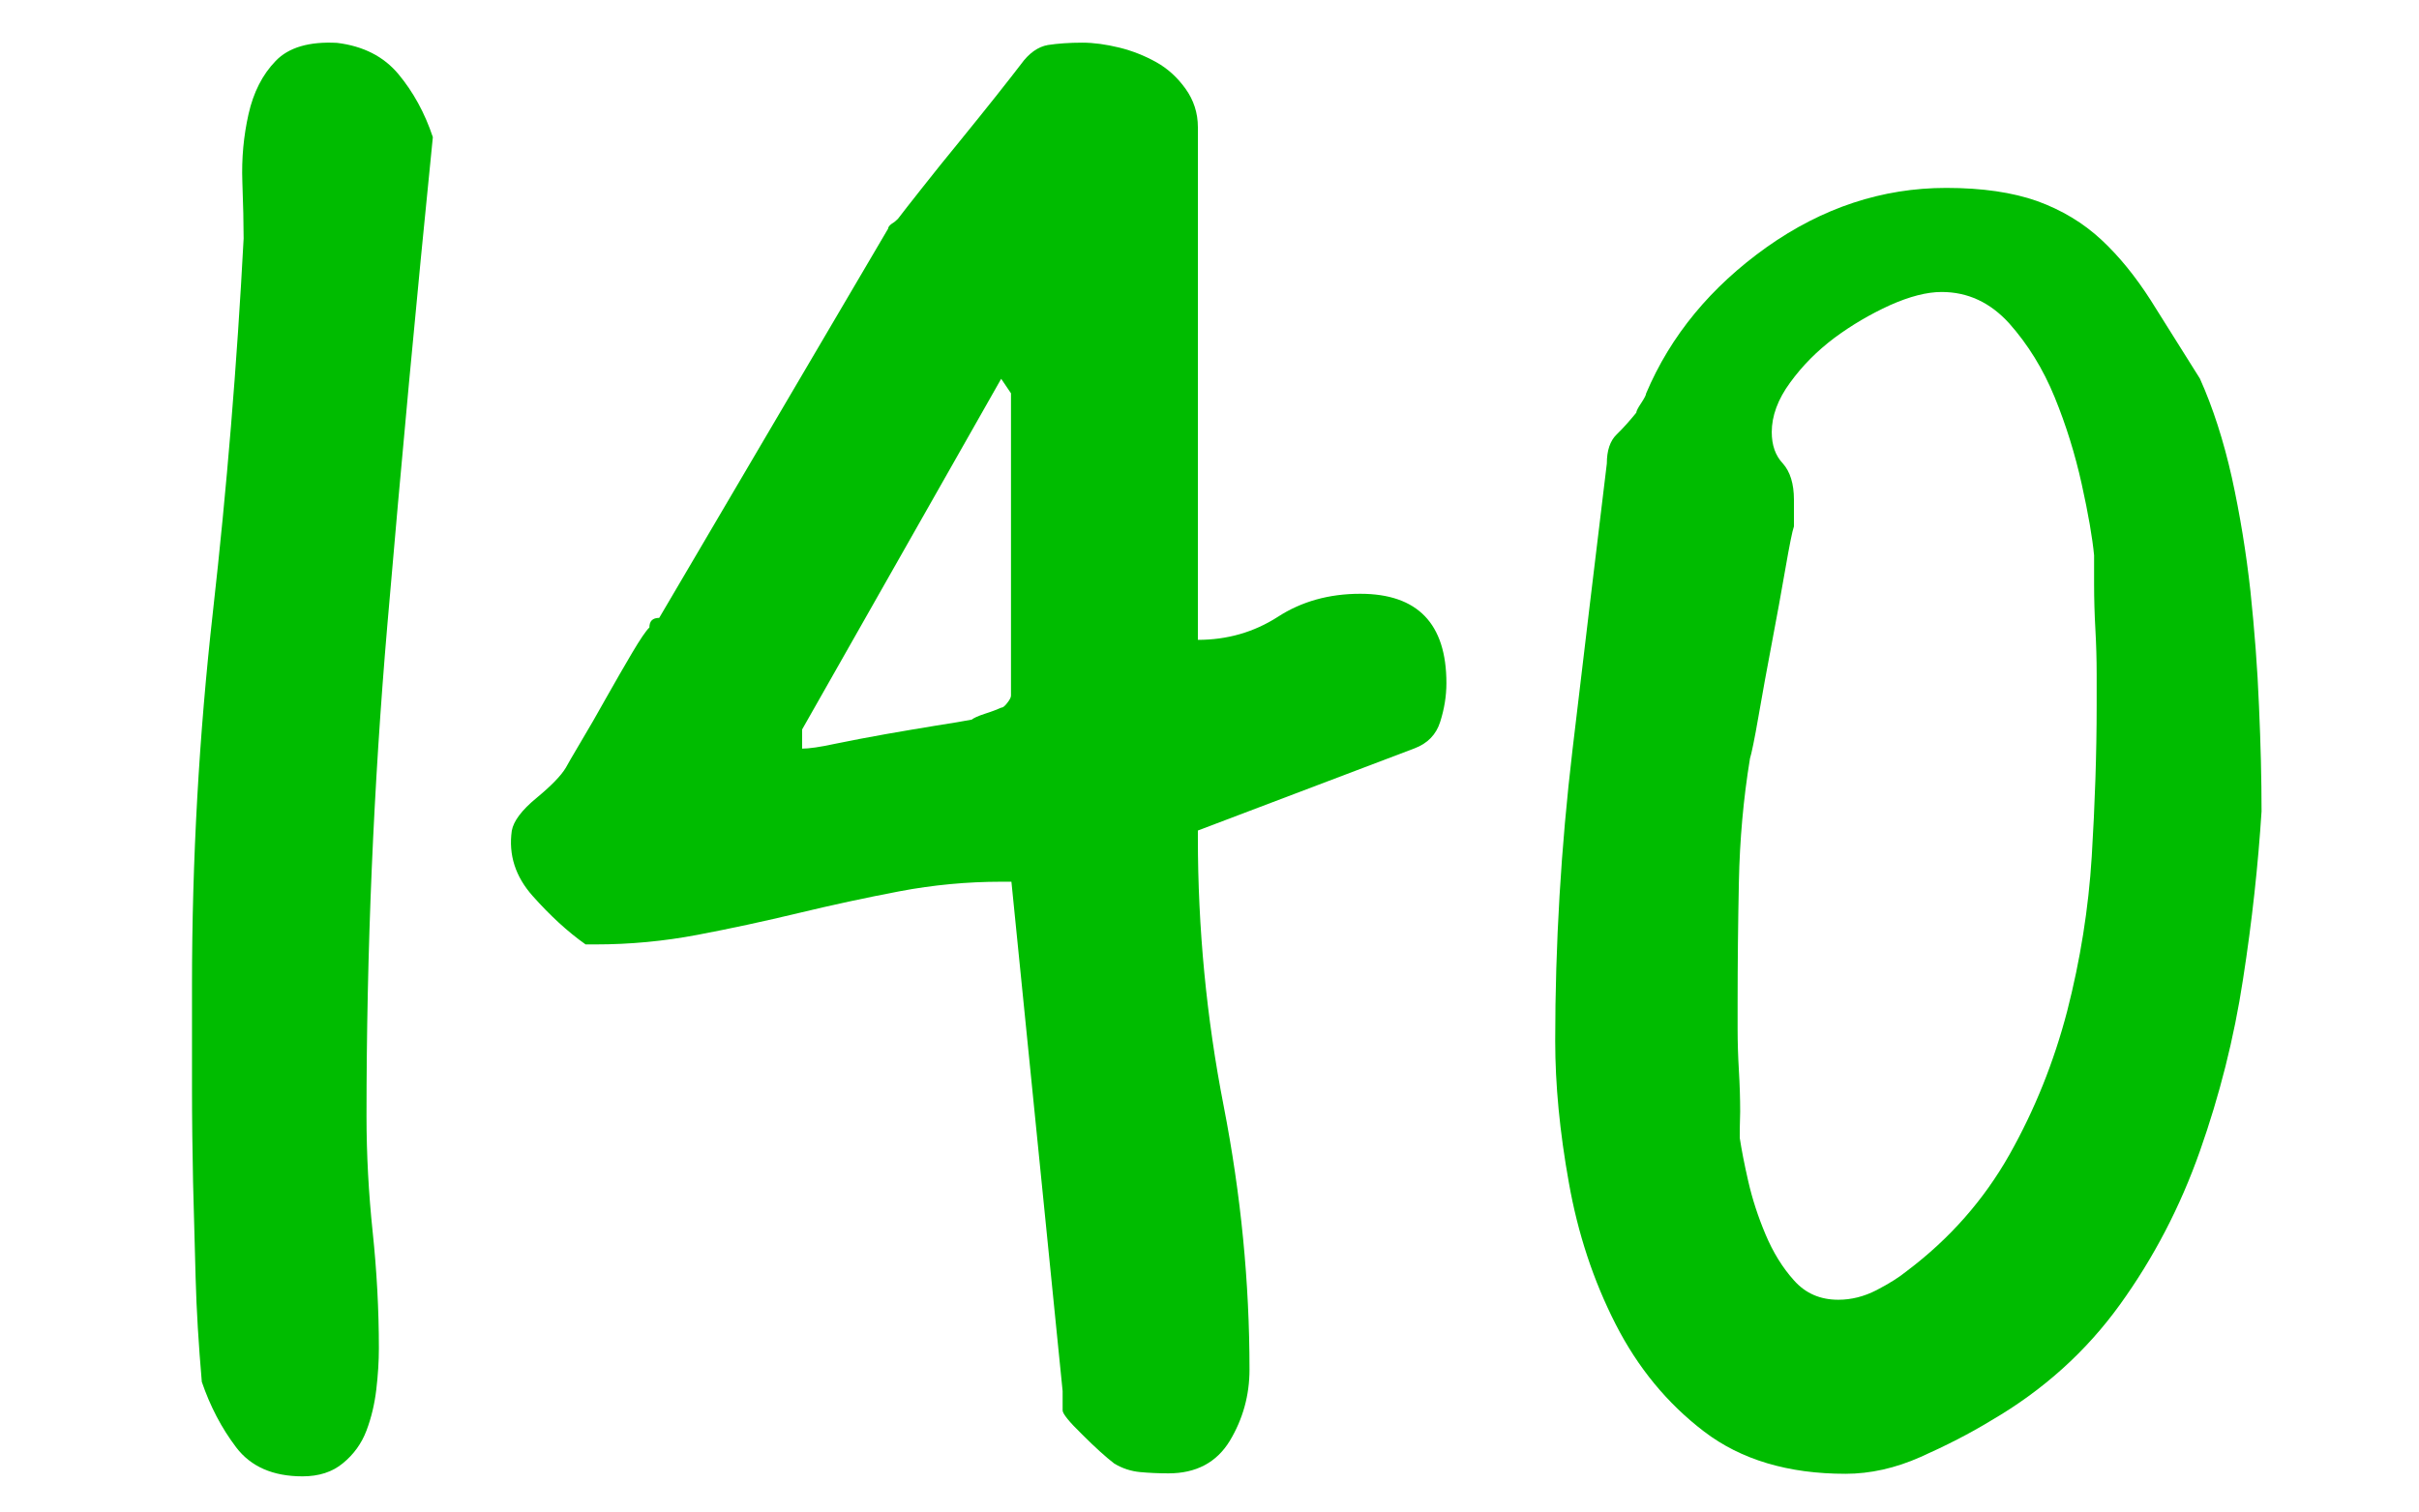
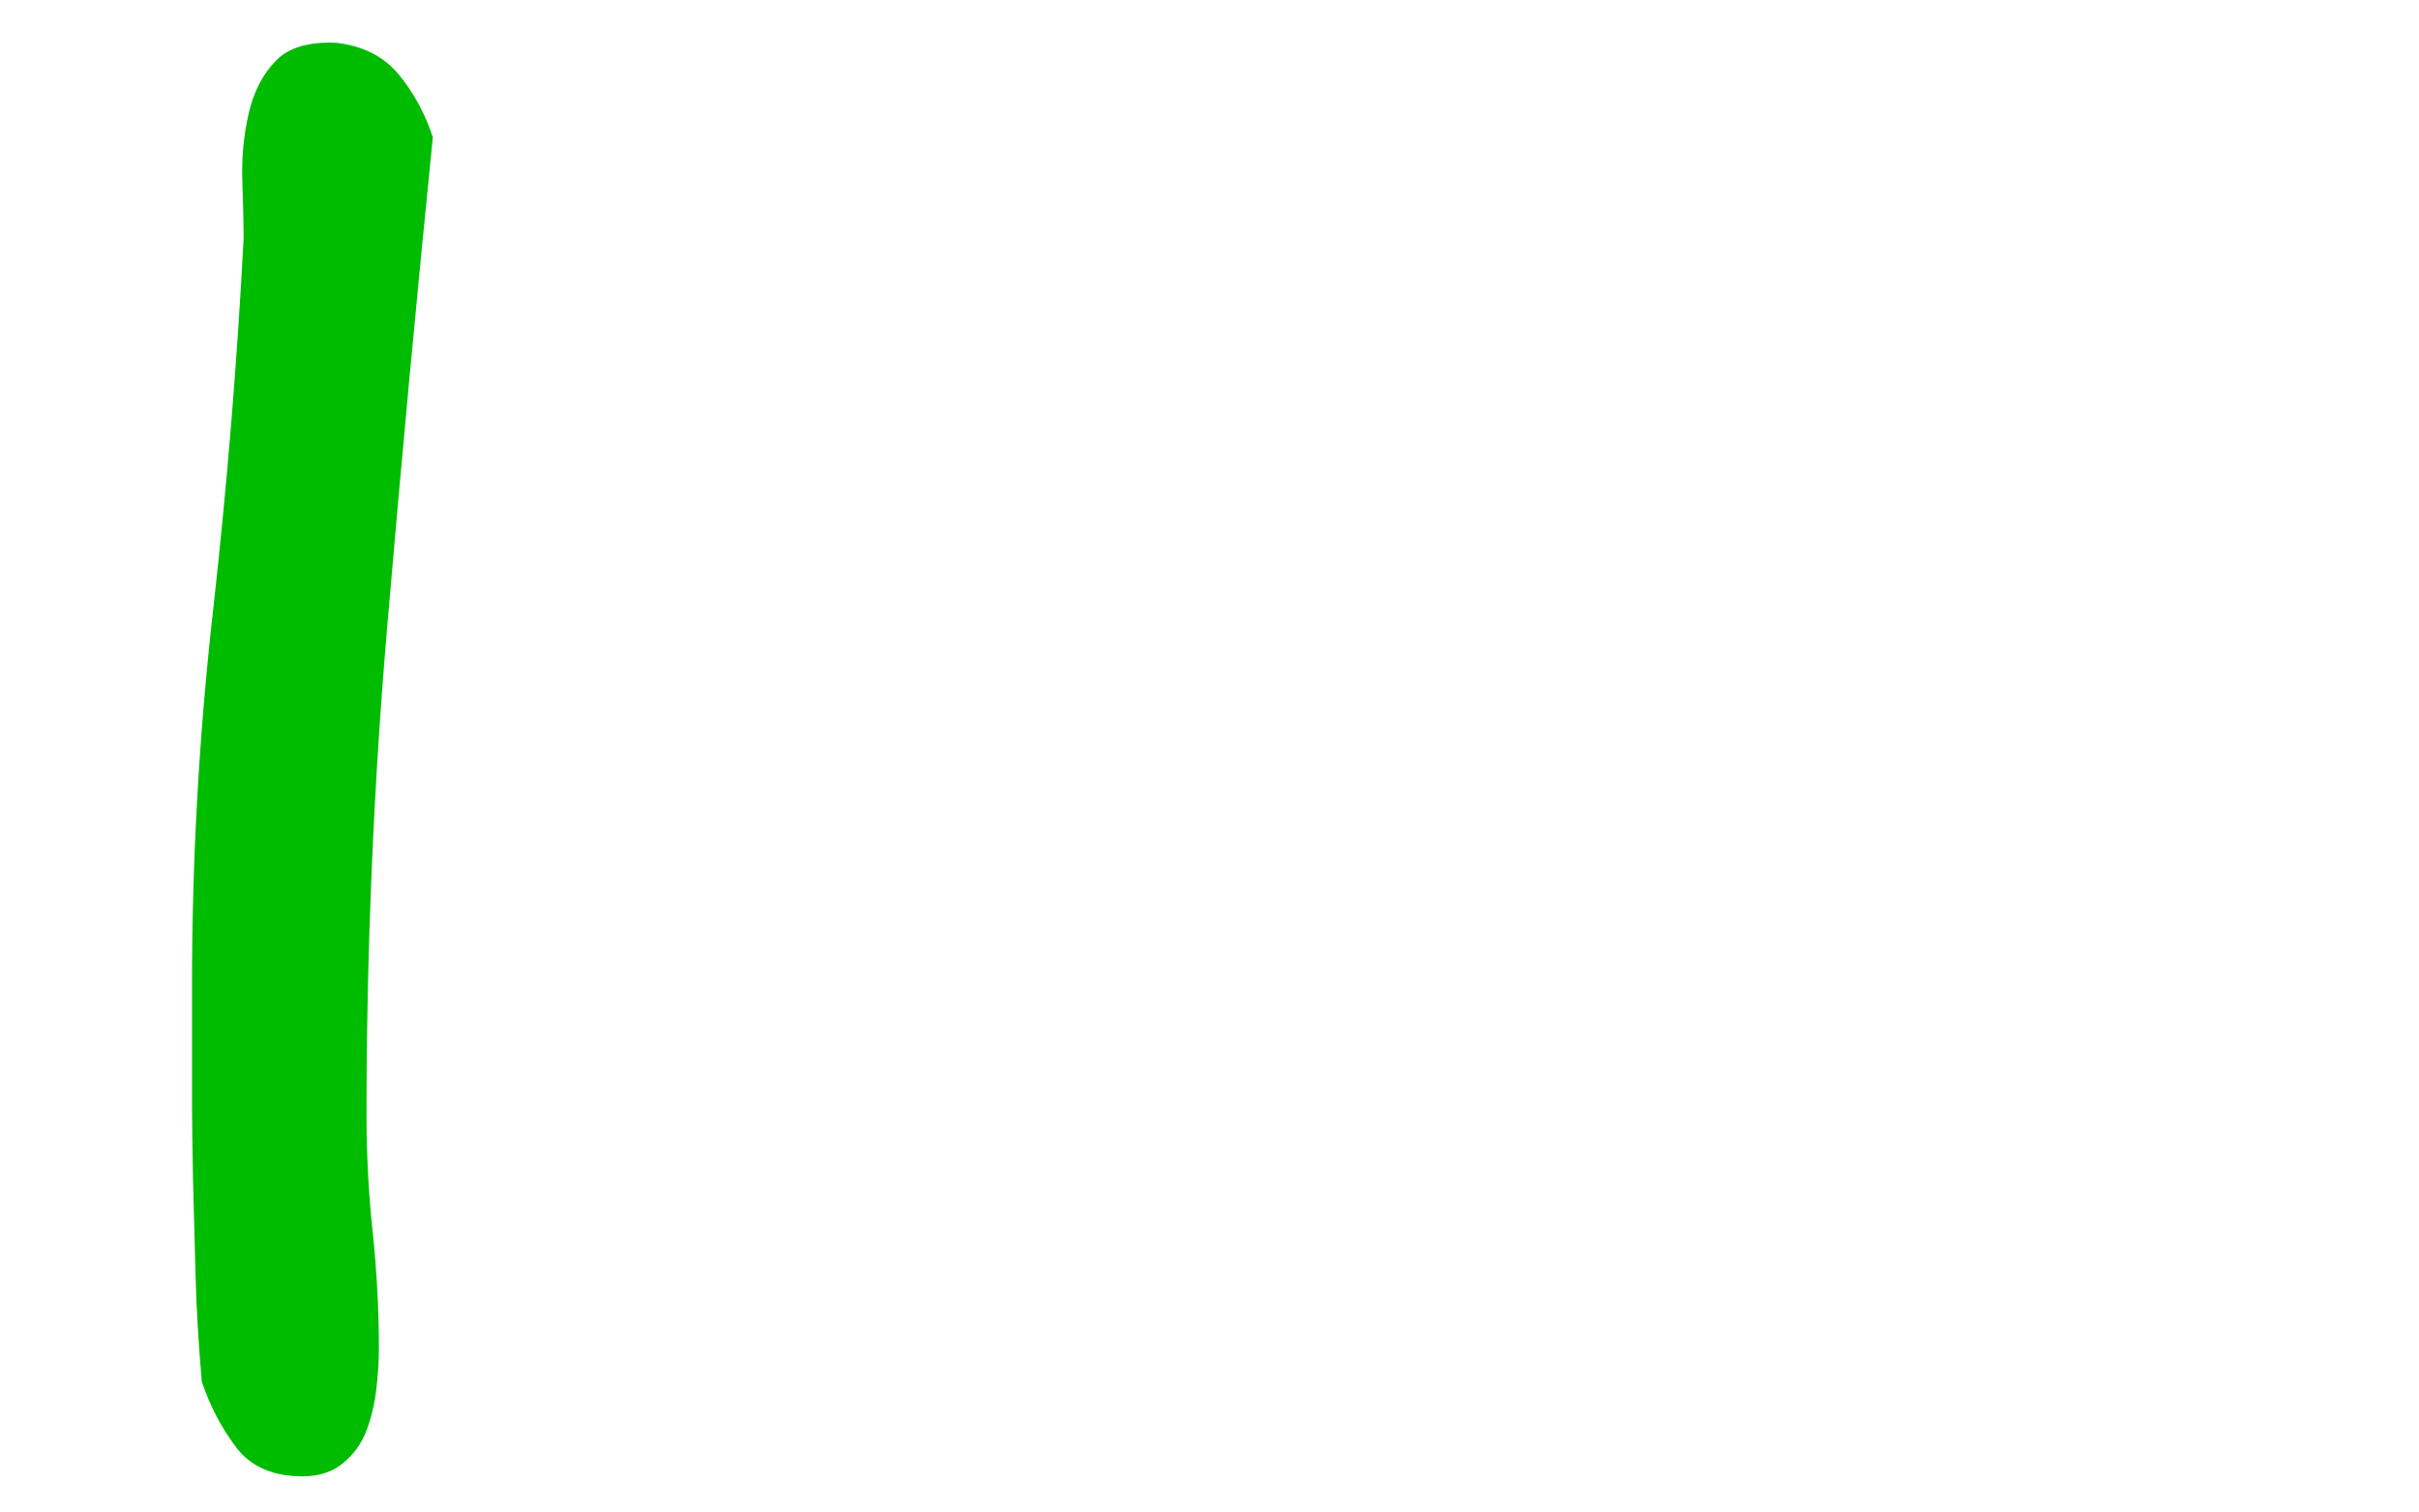
<svg xmlns="http://www.w3.org/2000/svg" version="1.1" id="Layer_1" x="0px" y="0px" viewBox="0 0 113.39 70.87" style="enable-background:new 0 0 113.39 70.87;" xml:space="preserve">
  <style type="text/css">
	.st0{fill:#00BC00;}
</style>
  <g>
    <path class="st0" d="M9.46,64.79c-0.15-1.74-0.25-3.36-0.29-4.87c-0.04-1.51-0.08-3-0.12-4.48C9.02,53.97,9,52.5,9,51.02   c0-1.47,0-3.08,0-4.82c0-5.89,0.33-11.73,0.98-17.51c0.65-5.78,1.13-11.62,1.44-17.51c0-0.68-0.02-1.57-0.06-2.66   c-0.04-1.09,0.06-2.15,0.29-3.17c0.23-1.02,0.65-1.85,1.27-2.49c0.61-0.64,1.58-0.92,2.88-0.85c1.23,0.15,2.19,0.64,2.88,1.47   c0.69,0.83,1.23,1.81,1.61,2.95c-0.77,7.63-1.48,15.24-2.13,22.84c-0.65,7.59-0.98,15.28-0.98,23.06c0,1.81,0.1,3.63,0.29,5.44   c0.19,1.81,0.29,3.63,0.29,5.44c0,0.61-0.04,1.25-0.12,1.93c-0.08,0.68-0.23,1.32-0.46,1.93c-0.23,0.61-0.6,1.12-1.1,1.53   c-0.5,0.42-1.14,0.62-1.9,0.62c-1.38,0-2.42-0.45-3.11-1.36C10.38,66.95,9.85,65.93,9.46,64.79z" />
-     <path class="st0" d="M47.41,41.34h-0.46c-1.61,0-3.21,0.15-4.79,0.45c-1.58,0.3-3.15,0.64-4.73,1.02   c-1.58,0.38-3.15,0.72-4.73,1.02c-1.58,0.3-3.17,0.45-4.79,0.45h-0.46c-0.85-0.6-1.67-1.36-2.48-2.27   c-0.81-0.91-1.14-1.93-0.98-3.06c0.08-0.45,0.46-0.96,1.15-1.53c0.69-0.57,1.15-1.04,1.38-1.42c0.08-0.15,0.31-0.55,0.69-1.19   c0.38-0.64,0.79-1.34,1.21-2.1c0.42-0.75,0.83-1.45,1.21-2.1c0.38-0.64,0.65-1.04,0.81-1.19c0-0.3,0.15-0.45,0.46-0.45l10.73-18.25   c0-0.07,0.06-0.15,0.17-0.23c0.12-0.07,0.21-0.15,0.29-0.23c0.23-0.3,0.61-0.79,1.15-1.47c0.54-0.68,1.11-1.4,1.73-2.15   c0.61-0.75,1.19-1.47,1.73-2.15c0.54-0.68,0.92-1.17,1.15-1.47c0.38-0.53,0.81-0.83,1.27-0.91c0.46-0.07,1-0.11,1.61-0.11   c0.54,0,1.11,0.08,1.73,0.23c0.61,0.15,1.19,0.38,1.73,0.68c0.54,0.3,1,0.72,1.38,1.25c0.38,0.53,0.58,1.13,0.58,1.81V30   c1.38,0,2.63-0.36,3.75-1.08c1.11-0.72,2.4-1.08,3.86-1.08c2.69,0,4.04,1.4,4.04,4.19c0,0.61-0.1,1.21-0.29,1.81   c-0.19,0.61-0.6,1.02-1.21,1.25l-10.15,3.85v0.34c0,4.23,0.4,8.43,1.21,12.58c0.81,4.16,1.21,8.27,1.21,12.35   c0,1.21-0.31,2.32-0.92,3.34c-0.62,1.02-1.58,1.53-2.88,1.53c-0.46,0-0.9-0.02-1.33-0.06c-0.42-0.04-0.83-0.17-1.21-0.4   c-0.39-0.3-0.89-0.75-1.5-1.36c-0.62-0.6-0.92-0.98-0.92-1.13v-0.91L47.41,41.34z M37.6,35.1c0.31,0,0.83-0.07,1.56-0.23   c0.73-0.15,1.52-0.3,2.36-0.45c0.85-0.15,1.63-0.28,2.36-0.4c0.73-0.11,1.29-0.21,1.67-0.28c0.08-0.07,0.29-0.17,0.63-0.28   c0.35-0.11,0.59-0.21,0.75-0.28c0.08,0,0.17-0.07,0.29-0.23c0.12-0.15,0.17-0.26,0.17-0.34V18.44l-0.46-0.68L37.6,34.2V35.1z" />
-     <path class="st0" d="M72.9,48.81c0-4.53,0.27-9.08,0.81-13.65c0.54-4.57,1.08-9.05,1.61-13.43c0-0.6,0.15-1.06,0.46-1.36   c0.31-0.3,0.61-0.64,0.92-1.02c0-0.07,0.08-0.23,0.23-0.45c0.15-0.23,0.23-0.38,0.23-0.45c1.15-2.72,3.04-5,5.65-6.86   c2.61-1.85,5.42-2.78,8.42-2.78c1.69,0,3.11,0.21,4.27,0.62c1.15,0.42,2.15,1.02,3,1.81c0.85,0.79,1.61,1.74,2.31,2.83   c0.69,1.1,1.46,2.32,2.31,3.68c0.61,1.36,1.11,2.91,1.5,4.65c0.38,1.74,0.67,3.51,0.87,5.33c0.19,1.81,0.33,3.61,0.4,5.38   c0.08,1.78,0.12,3.42,0.12,4.93c-0.16,2.49-0.44,5.12-0.87,7.88c-0.42,2.76-1.1,5.44-2.02,8.05c-0.92,2.61-2.17,5.01-3.75,7.2   c-1.58,2.19-3.59,4.01-6.05,5.44c-1,0.61-2.1,1.17-3.29,1.7c-1.19,0.53-2.37,0.79-3.52,0.79c-2.69,0-4.9-0.66-6.63-1.98   c-1.73-1.32-3.11-3-4.15-5.04s-1.77-4.25-2.19-6.63C73.11,53.06,72.9,50.85,72.9,48.81z M81.55,53.35c0.08,0.53,0.21,1.21,0.4,2.04   c0.19,0.83,0.46,1.66,0.81,2.49c0.35,0.83,0.79,1.55,1.33,2.15c0.54,0.61,1.23,0.91,2.08,0.91c0.61,0,1.21-0.15,1.79-0.45   c0.58-0.3,1.06-0.6,1.44-0.91c2-1.51,3.59-3.32,4.79-5.44c1.19-2.11,2.09-4.36,2.71-6.74c0.61-2.38,1-4.8,1.15-7.25   c0.15-2.45,0.23-4.82,0.23-7.08c0-0.3,0-0.79,0-1.47s-0.02-1.38-0.06-2.1s-0.06-1.42-0.06-2.1s0-1.13,0-1.36   c-0.08-0.83-0.27-1.94-0.58-3.34c-0.31-1.4-0.73-2.76-1.27-4.08c-0.54-1.32-1.25-2.47-2.13-3.46c-0.89-0.98-1.94-1.47-3.17-1.47   c-0.69,0-1.5,0.21-2.42,0.62c-0.92,0.42-1.79,0.93-2.6,1.53c-0.81,0.61-1.5,1.3-2.08,2.1c-0.58,0.79-0.86,1.57-0.86,2.32   c0,0.61,0.17,1.1,0.52,1.47c0.34,0.38,0.52,0.95,0.52,1.7v1.25c-0.08,0.23-0.21,0.89-0.4,1.98c-0.19,1.1-0.4,2.25-0.63,3.46   c-0.23,1.21-0.44,2.36-0.63,3.46c-0.19,1.1-0.33,1.76-0.4,1.98c-0.31,1.89-0.48,3.82-0.52,5.78c-0.04,1.97-0.06,3.85-0.06,5.67   c0,0.23,0,0.64,0,1.25c0,0.61,0.02,1.25,0.06,1.93c0.04,0.68,0.06,1.32,0.06,1.93C81.55,52.71,81.55,53.12,81.55,53.35z" />
  </g>
</svg>